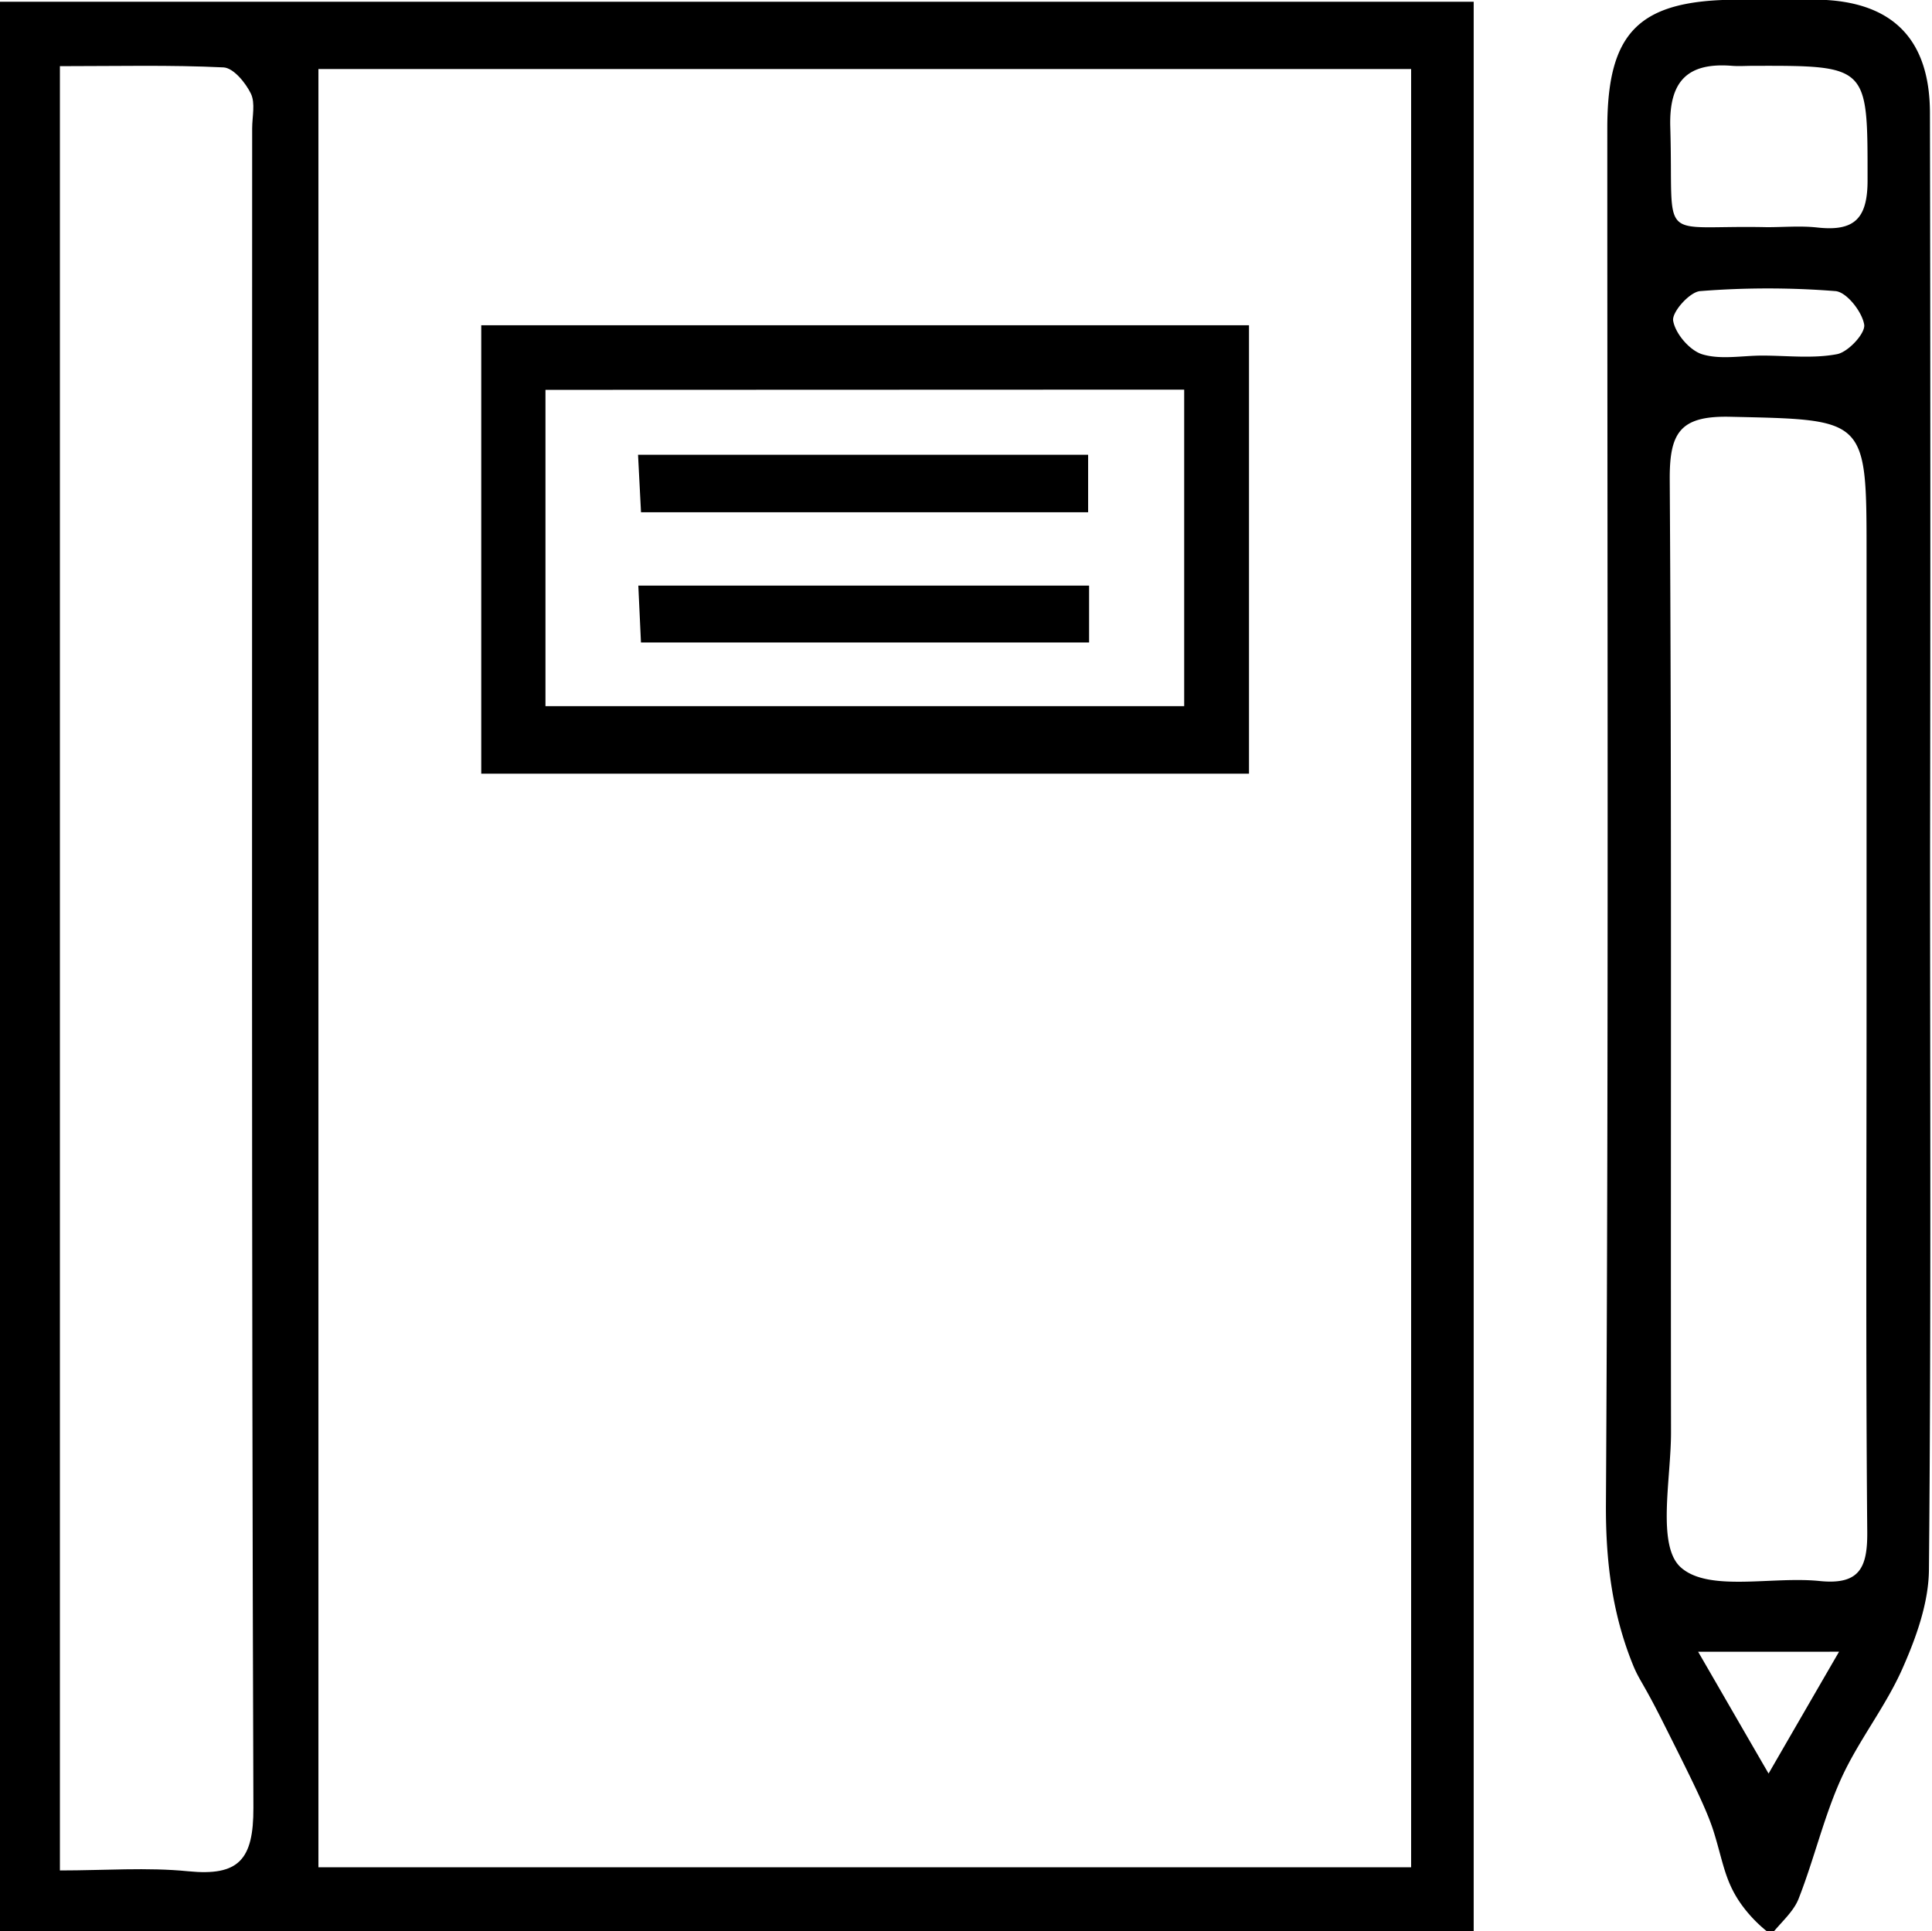
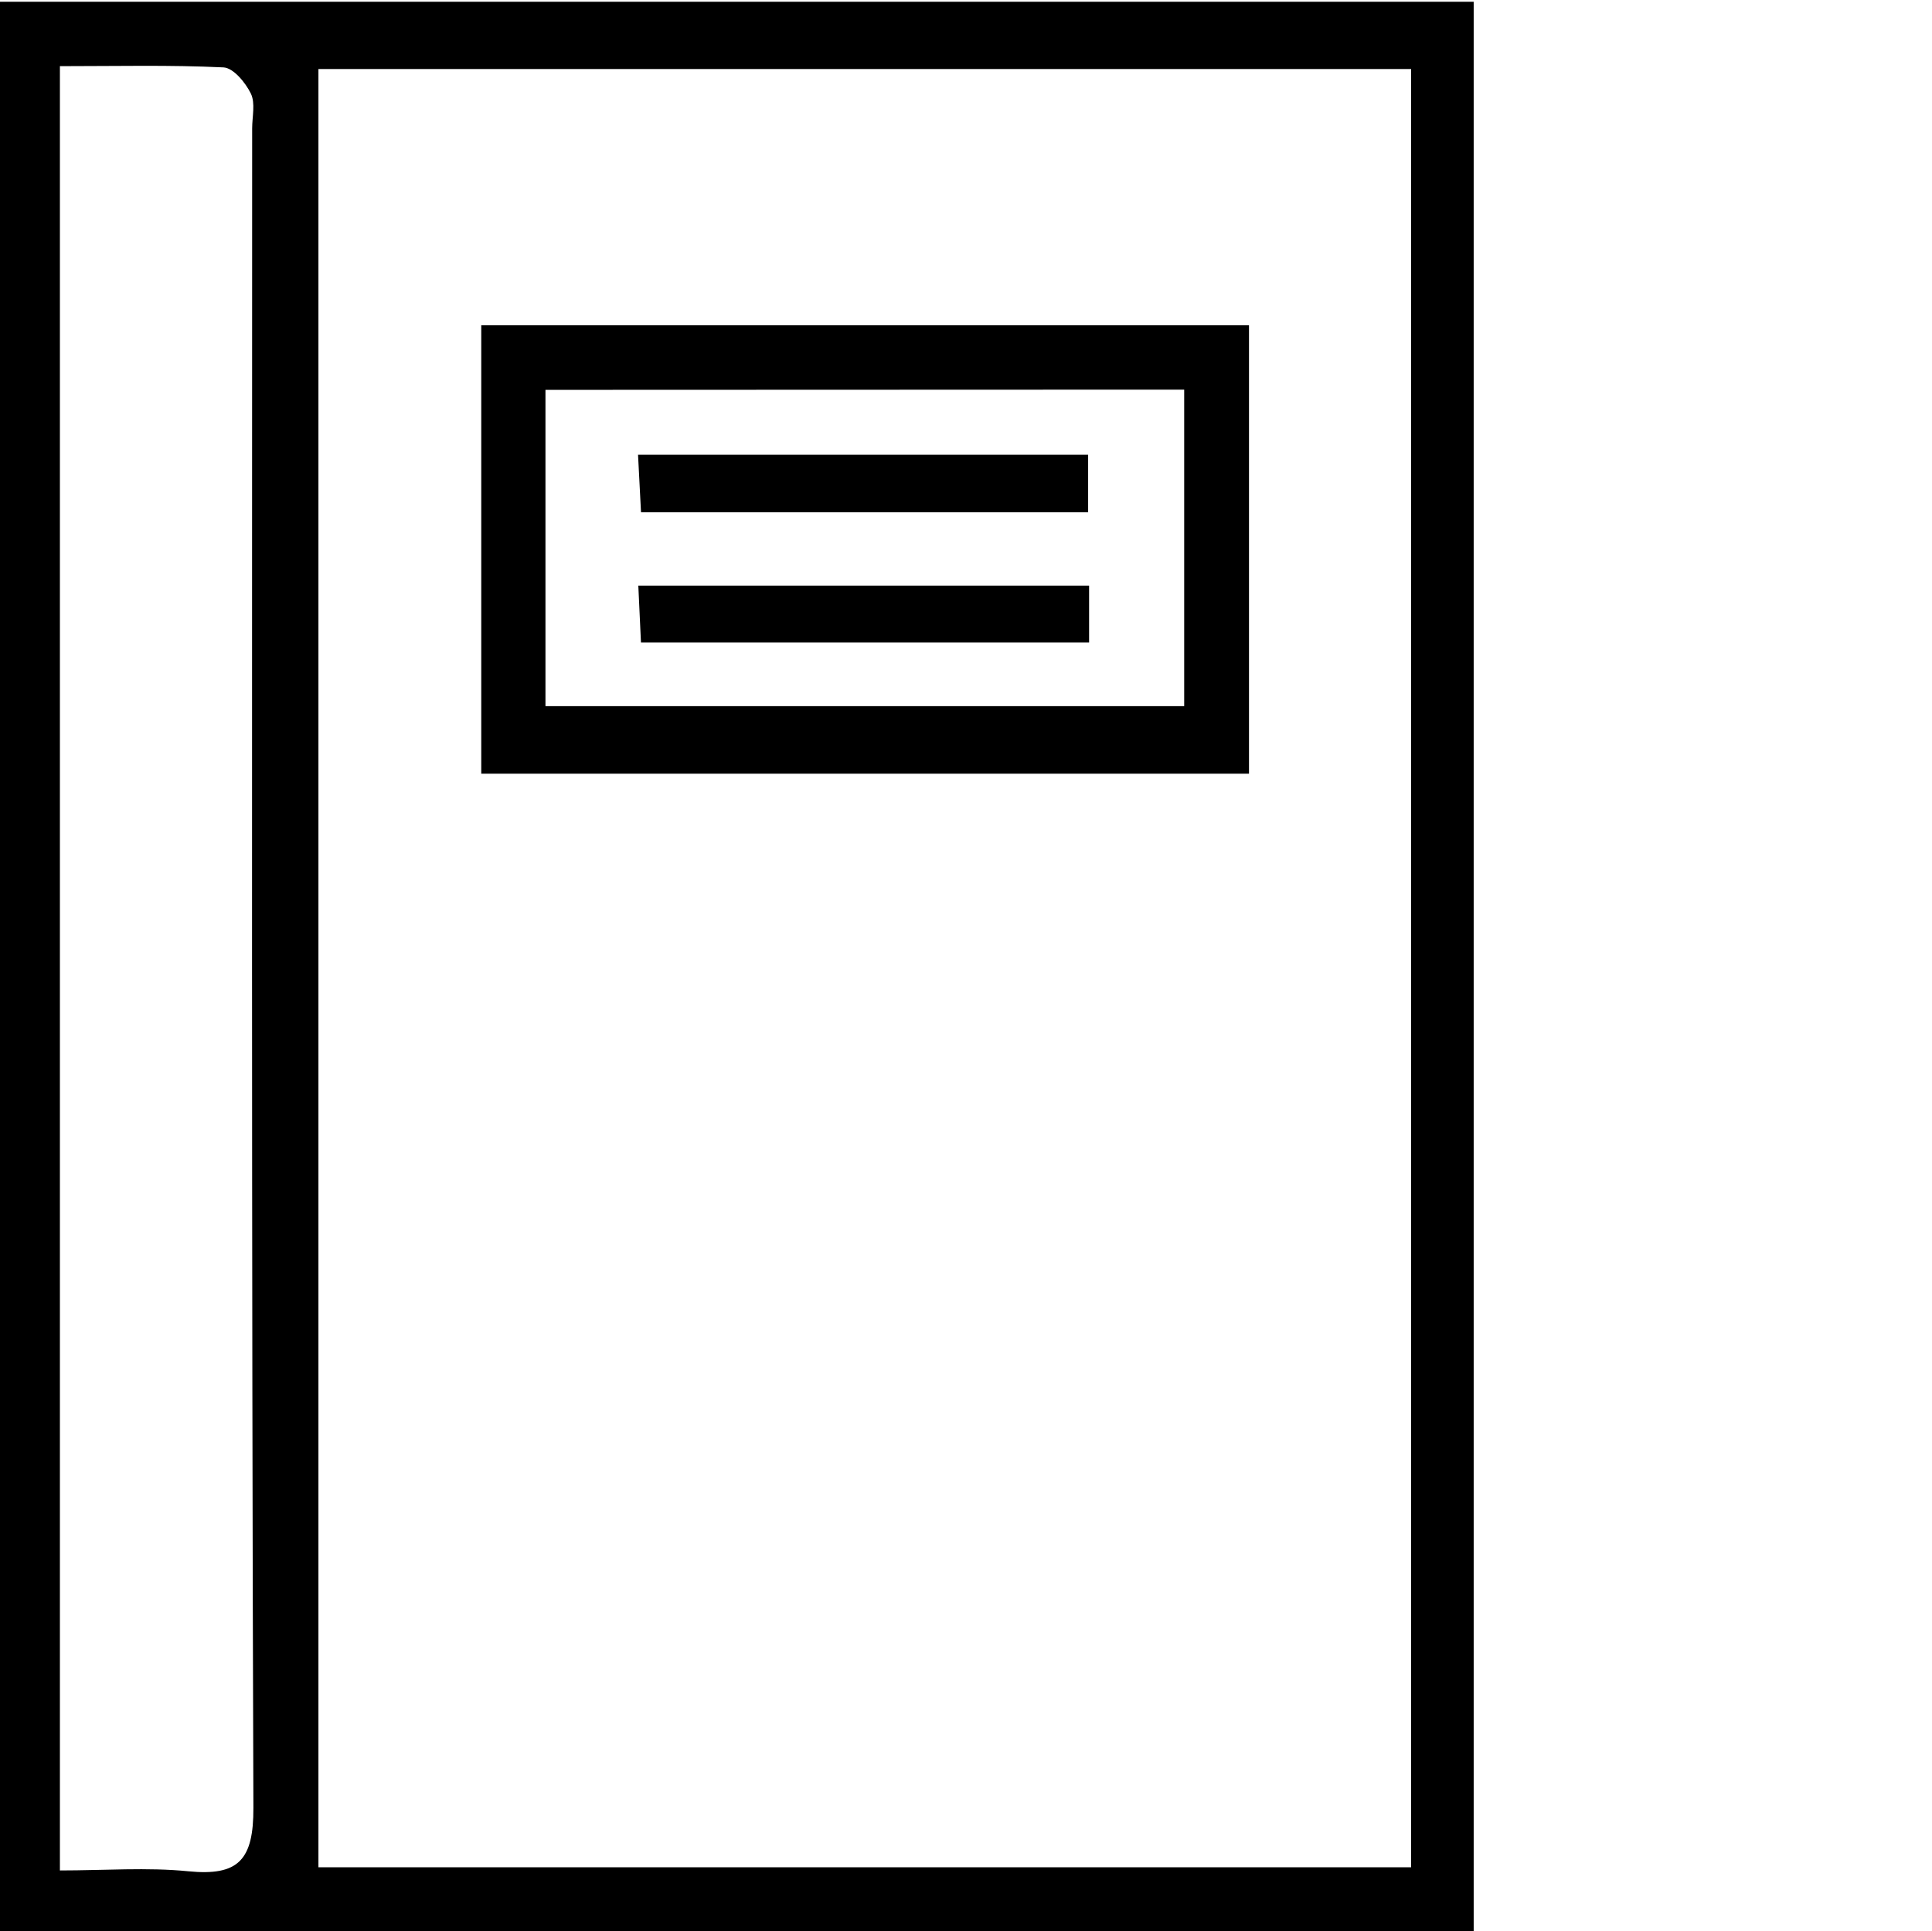
<svg xmlns="http://www.w3.org/2000/svg" id="Слой_1" data-name="Слой 1" viewBox="0 0 422.77 422.65">
  <title>Безымянный-1</title>
  <g id="G8lahh.tif">
    <path d="M-.71.38H322.48V423.25H-.71Zm309.5,408.27V15.11H69.68V408.65ZM13.11,14.48V409.35c9.86,0,19.06-.72,28.09.18,11,1.09,14.29-2.47,14.25-13.89-.43-122.51-.27-245-.27-367.52,0-2.58.73-5.53-.28-7.63-1.17-2.4-3.83-5.64-6-5.74C37.25,14.19,25.54,14.48,13.11,14.48Z" />
-     <path d="M422.35,186.91c0,52.21.23,104.44-.25,156.65-.07,7.25-2.8,14.84-5.8,21.61-3.69,8.35-9.6,15.72-13.37,24s-5.93,17.65-9.33,26.32c-1.16,3-4,5.29-6,7.92a30.31,30.31,0,0,1-5.9-5.76c-4.17-5.38-4.51-9.69-6.64-16.59-1.51-4.91-4.72-11.33-11.16-24.16-4.47-8.93-5.18-9.1-6.62-12.67-4.44-11-5.93-22.41-5.86-35,.6-100.39.29-200.78.3-301.18,0-21.21,7-28.07,28.58-28.12,5.89,0,11.78-.11,17.66,0,16.08.37,24.32,8.54,24.36,24.75Q422.48,105.82,422.35,186.91Zm-13.9,32.48V121.21c0-29.84,0-29.33-29.88-30-11-.24-13.25,3.52-13.19,13.79.44,69.5.18,139,.28,208.5,0,10.22-3.16,24.76,2.13,29.51,6.09,5.47,20,1.92,30.43,3,8.65.87,10.45-2.86,10.38-10.76C408.26,296.62,408.45,258,408.45,219.39ZM386.67,49.72c3.68,0,7.38-.33,11,.07,7.86.86,11-1.69,11-10.27,0-25.18.32-25.18-25.21-25.11-1.47,0-2.95.11-4.4,0-9.78-.79-13.87,3.32-13.56,13.44C366.28,53.93,362.25,49.17,386.67,49.72Zm-1.1,28.1c5.49,0,11.12.7,16.42-.31,2.46-.47,6.25-4.58,5.94-6.47-.46-2.82-3.84-7.12-6.27-7.33a187.88,187.88,0,0,0-29.63,0c-2.27.17-6.21,4.58-5.9,6.47.46,2.82,3.59,6.49,6.34,7.35C376.48,78.76,381.17,77.83,385.57,77.82Zm16.86,283.66H371.59c5.33,9.2,9.81,17,15.42,26.66C392.63,378.41,397.12,370.65,402.43,361.48Z" />
    <path d="M273.31,169.32h-168V71.18H273.31Zm-153.95-84v69.22H259.13V85.27Z" />
    <path d="M139.62,99.53h98.49v12.58H140.27C140.08,108.49,139.88,104.64,139.62,99.53Z" />
    <path d="M238.32,128.16v12.45H140.26c-.17-3.82-.35-7.66-.58-12.45Z" />
  </g>
</svg>